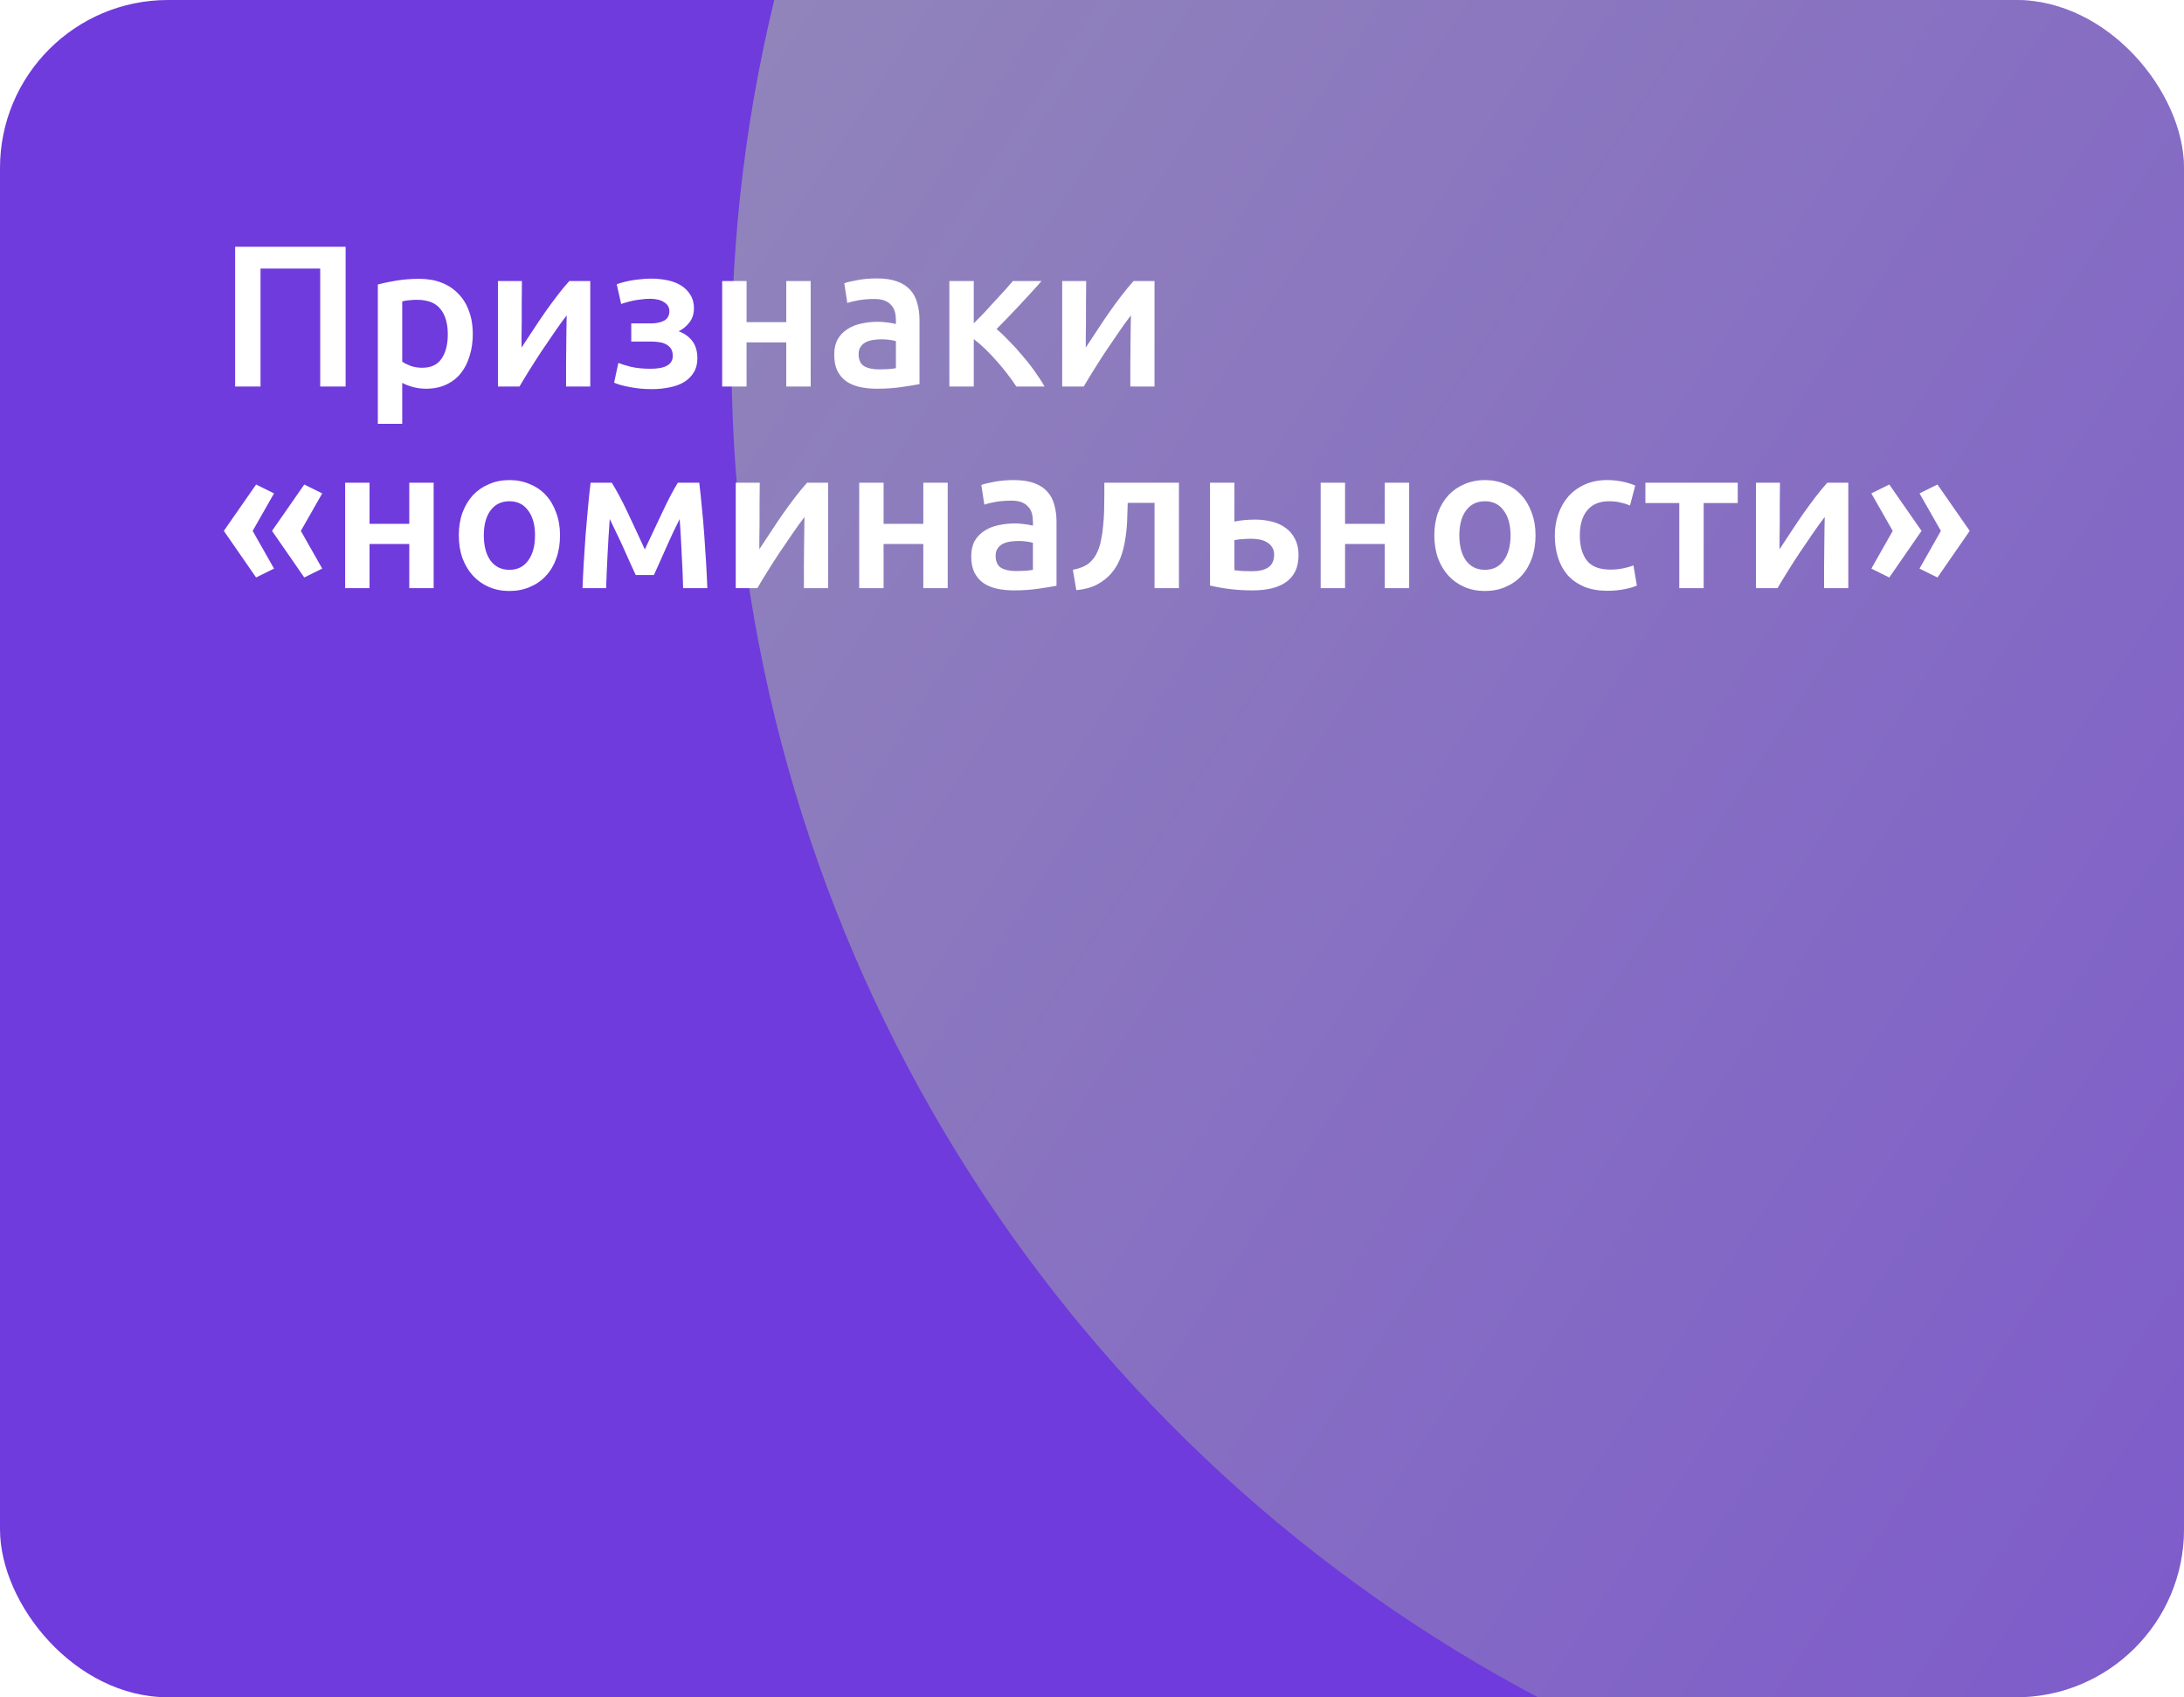
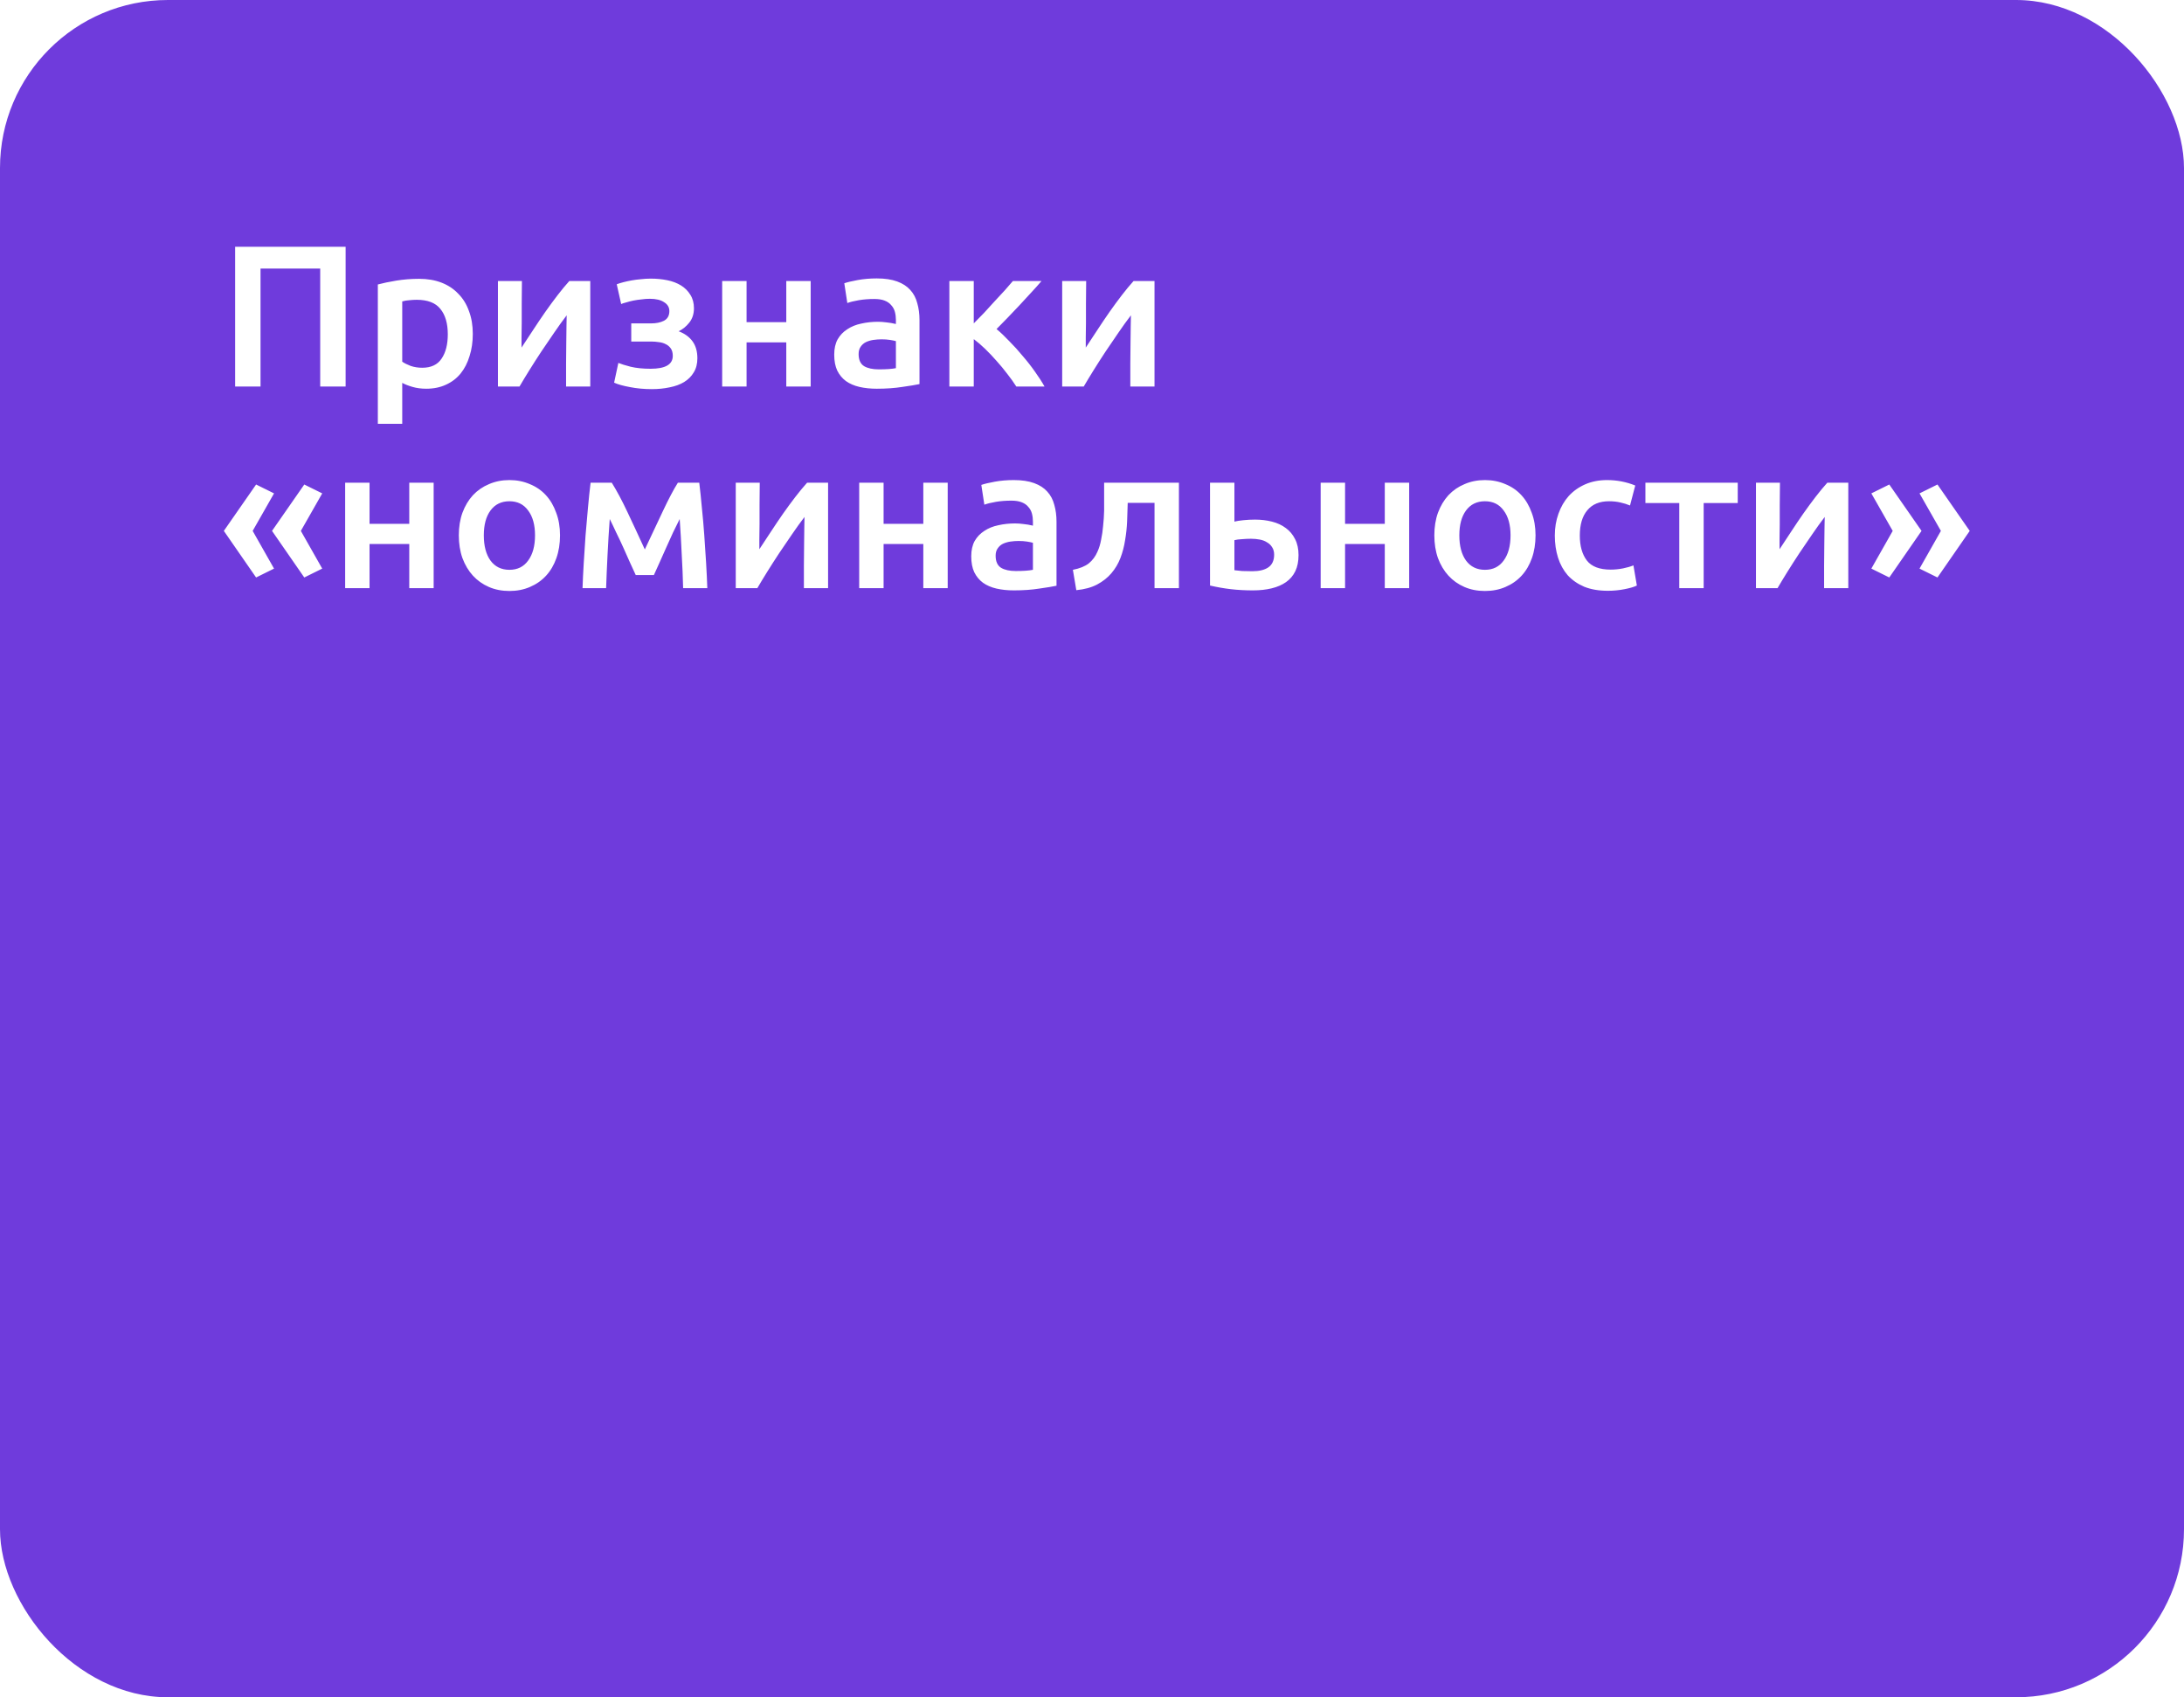
<svg xmlns="http://www.w3.org/2000/svg" width="260" height="202" viewBox="0 0 260 202" fill="none">
  <g clip-path="url(#clip0_28140_169489)">
    <rect width="260" height="202" rx="20" fill="#6F3BDC" />
    <g filter="url(#filter0_f_28140_169489)">
-       <circle cx="267.533" cy="42.534" r="180.444" transform="rotate(-130.902 267.533 42.534)" fill="url(#paint0_linear_28140_169489)" />
-     </g>
-     <path d="M41.144 29.368V46H38.12V31.96H31.016V46H27.992V29.368H41.144ZM53.309 39.784C53.309 38.488 53.013 37.48 52.421 36.76C51.845 36.04 50.909 35.68 49.613 35.68C49.341 35.68 49.053 35.696 48.749 35.728C48.461 35.744 48.173 35.792 47.885 35.872V43.048C48.141 43.224 48.477 43.392 48.893 43.552C49.325 43.696 49.781 43.768 50.261 43.768C51.317 43.768 52.085 43.408 52.565 42.688C53.061 41.968 53.309 41 53.309 39.784ZM56.285 39.736C56.285 40.696 56.157 41.576 55.901 42.376C55.661 43.176 55.309 43.864 54.845 44.44C54.381 45.016 53.797 45.464 53.093 45.784C52.405 46.104 51.621 46.264 50.741 46.264C50.149 46.264 49.605 46.192 49.109 46.048C48.613 45.904 48.205 45.744 47.885 45.568V50.44H44.981V33.856C45.573 33.696 46.301 33.544 47.165 33.4C48.029 33.256 48.941 33.184 49.901 33.184C50.893 33.184 51.781 33.336 52.565 33.64C53.349 33.944 54.013 34.384 54.557 34.96C55.117 35.52 55.541 36.208 55.829 37.024C56.133 37.824 56.285 38.728 56.285 39.736ZM70.27 33.448V46H67.39C67.39 45.088 67.39 44.184 67.39 43.288C67.406 42.392 67.414 41.56 67.414 40.792C67.43 40.024 67.438 39.36 67.438 38.8C67.454 38.224 67.462 37.8 67.462 37.528C66.982 38.152 66.486 38.84 65.974 39.592C65.462 40.344 64.95 41.096 64.438 41.848C63.942 42.6 63.47 43.336 63.022 44.056C62.574 44.776 62.182 45.424 61.846 46H59.278V33.448H62.134C62.134 34.376 62.126 35.264 62.11 36.112C62.11 36.944 62.11 37.704 62.11 38.392C62.11 39.08 62.102 39.68 62.086 40.192C62.086 40.704 62.086 41.096 62.086 41.368C62.534 40.68 62.998 39.976 63.478 39.256C63.958 38.52 64.438 37.808 64.918 37.12C65.414 36.416 65.902 35.752 66.382 35.128C66.862 34.504 67.326 33.944 67.774 33.448H70.27ZM73.421 33.832C73.629 33.752 73.885 33.672 74.189 33.592C74.493 33.512 74.821 33.44 75.173 33.376C75.525 33.312 75.893 33.264 76.277 33.232C76.677 33.184 77.077 33.16 77.477 33.16C78.165 33.16 78.821 33.224 79.445 33.352C80.069 33.48 80.613 33.688 81.077 33.976C81.541 34.264 81.909 34.632 82.181 35.08C82.469 35.528 82.613 36.064 82.613 36.688C82.613 37.36 82.429 37.928 82.061 38.392C81.693 38.856 81.269 39.2 80.789 39.424C81.509 39.696 82.061 40.096 82.445 40.624C82.829 41.152 83.021 41.824 83.021 42.64C83.021 43.296 82.877 43.856 82.589 44.32C82.317 44.784 81.933 45.168 81.437 45.472C80.957 45.76 80.389 45.968 79.733 46.096C79.077 46.24 78.365 46.312 77.597 46.312C76.669 46.312 75.805 46.232 75.005 46.072C74.205 45.928 73.573 45.752 73.109 45.544L73.613 43.192C73.917 43.32 74.405 43.472 75.077 43.648C75.749 43.808 76.541 43.888 77.453 43.888C79.213 43.888 80.093 43.376 80.093 42.352C80.093 41.984 80.013 41.688 79.853 41.464C79.693 41.24 79.493 41.072 79.253 40.96C79.013 40.832 78.741 40.752 78.437 40.72C78.133 40.672 77.837 40.648 77.549 40.648H75.149V38.488H77.525C78.117 38.488 78.621 38.384 79.037 38.176C79.469 37.952 79.685 37.568 79.685 37.024C79.685 36.576 79.477 36.224 79.061 35.968C78.661 35.696 78.093 35.56 77.357 35.56C77.037 35.56 76.709 35.584 76.373 35.632C76.037 35.664 75.709 35.712 75.389 35.776C75.085 35.84 74.805 35.912 74.549 35.992C74.293 36.056 74.093 36.12 73.949 36.184L73.421 33.832ZM96.509 46H93.605V40.744H88.877V46H85.973V33.448H88.877V38.344H93.605V33.448H96.509V46ZM104.616 43.96C105.512 43.96 106.192 43.912 106.656 43.816V40.6C106.496 40.552 106.264 40.504 105.96 40.456C105.656 40.408 105.32 40.384 104.952 40.384C104.632 40.384 104.304 40.408 103.968 40.456C103.648 40.504 103.352 40.592 103.08 40.72C102.824 40.848 102.616 41.032 102.456 41.272C102.296 41.496 102.216 41.784 102.216 42.136C102.216 42.824 102.432 43.304 102.864 43.576C103.296 43.832 103.88 43.96 104.616 43.96ZM104.376 33.136C105.336 33.136 106.144 33.256 106.8 33.496C107.456 33.736 107.976 34.072 108.36 34.504C108.76 34.936 109.04 35.464 109.2 36.088C109.376 36.696 109.464 37.368 109.464 38.104V45.712C109.016 45.808 108.336 45.92 107.424 46.048C106.528 46.192 105.512 46.264 104.376 46.264C103.624 46.264 102.936 46.192 102.312 46.048C101.688 45.904 101.152 45.672 100.704 45.352C100.272 45.032 99.928 44.616 99.672 44.104C99.432 43.592 99.312 42.96 99.312 42.208C99.312 41.488 99.448 40.88 99.72 40.384C100.008 39.888 100.392 39.488 100.872 39.184C101.352 38.864 101.904 38.64 102.528 38.512C103.168 38.368 103.832 38.296 104.52 38.296C104.84 38.296 105.176 38.32 105.528 38.368C105.88 38.4 106.256 38.464 106.656 38.56V38.08C106.656 37.744 106.616 37.424 106.536 37.12C106.456 36.816 106.312 36.552 106.104 36.328C105.912 36.088 105.648 35.904 105.312 35.776C104.992 35.648 104.584 35.584 104.088 35.584C103.416 35.584 102.8 35.632 102.24 35.728C101.68 35.824 101.224 35.936 100.872 36.064L100.512 33.712C100.88 33.584 101.416 33.456 102.12 33.328C102.824 33.2 103.576 33.136 104.376 33.136ZM115.924 38.488C116.292 38.12 116.692 37.712 117.124 37.264C117.556 36.8 117.98 36.336 118.396 35.872C118.828 35.408 119.236 34.968 119.62 34.552C120.004 34.12 120.324 33.752 120.58 33.448H123.988C123.636 33.864 123.228 34.32 122.764 34.816C122.316 35.312 121.844 35.824 121.348 36.352C120.868 36.864 120.388 37.368 119.908 37.864C119.444 38.344 119.02 38.776 118.636 39.16C119.132 39.576 119.644 40.064 120.172 40.624C120.716 41.168 121.244 41.752 121.756 42.376C122.284 42.984 122.772 43.608 123.22 44.248C123.668 44.872 124.044 45.456 124.348 46H120.988C120.684 45.52 120.324 45.016 119.908 44.488C119.508 43.96 119.084 43.448 118.636 42.952C118.188 42.44 117.732 41.96 117.268 41.512C116.804 41.064 116.356 40.68 115.924 40.36V46H113.02V33.448H115.924V38.488ZM137.442 33.448V46H134.562C134.562 45.088 134.562 44.184 134.562 43.288C134.578 42.392 134.586 41.56 134.586 40.792C134.602 40.024 134.61 39.36 134.61 38.8C134.626 38.224 134.634 37.8 134.634 37.528C134.154 38.152 133.658 38.84 133.146 39.592C132.634 40.344 132.122 41.096 131.61 41.848C131.114 42.6 130.642 43.336 130.194 44.056C129.746 44.776 129.354 45.424 129.018 46H126.45V33.448H129.306C129.306 34.376 129.298 35.264 129.282 36.112C129.282 36.944 129.282 37.704 129.282 38.392C129.282 39.08 129.274 39.68 129.258 40.192C129.258 40.704 129.258 41.096 129.258 41.368C129.706 40.68 130.17 39.976 130.65 39.256C131.13 38.52 131.61 37.808 132.09 37.12C132.586 36.416 133.074 35.752 133.554 35.128C134.034 34.504 134.498 33.944 134.946 33.448H137.442ZM38.36 67.672L36.224 68.728L32.384 63.184L36.224 57.664L38.36 58.72L35.816 63.184L38.36 67.672ZM32.624 67.672L30.488 68.728L26.648 63.184L30.488 57.664L32.624 58.72L30.08 63.184L32.624 67.672ZM51.626 70H48.722V64.744H43.994V70H41.09V57.448H43.994V62.344H48.722V57.448H51.626V70ZM66.669 63.712C66.669 64.704 66.525 65.608 66.237 66.424C65.949 67.24 65.541 67.936 65.013 68.512C64.485 69.088 63.845 69.536 63.093 69.856C62.357 70.176 61.541 70.336 60.645 70.336C59.749 70.336 58.933 70.176 58.197 69.856C57.461 69.536 56.829 69.088 56.301 68.512C55.773 67.936 55.357 67.24 55.053 66.424C54.765 65.608 54.621 64.704 54.621 63.712C54.621 62.72 54.765 61.824 55.053 61.024C55.357 60.208 55.773 59.512 56.301 58.936C56.845 58.36 57.485 57.92 58.221 57.616C58.957 57.296 59.765 57.136 60.645 57.136C61.525 57.136 62.333 57.296 63.069 57.616C63.821 57.92 64.461 58.36 64.989 58.936C65.517 59.512 65.925 60.208 66.213 61.024C66.517 61.824 66.669 62.72 66.669 63.712ZM63.693 63.712C63.693 62.464 63.421 61.48 62.877 60.76C62.349 60.024 61.605 59.656 60.645 59.656C59.685 59.656 58.933 60.024 58.389 60.76C57.861 61.48 57.597 62.464 57.597 63.712C57.597 64.976 57.861 65.976 58.389 66.712C58.933 67.448 59.685 67.816 60.645 67.816C61.605 67.816 62.349 67.448 62.877 66.712C63.421 65.976 63.693 64.976 63.693 63.712ZM72.588 61.768C72.54 62.44 72.493 63.144 72.445 63.88C72.397 64.6 72.356 65.32 72.325 66.04C72.293 66.76 72.26 67.456 72.228 68.128C72.197 68.8 72.172 69.424 72.156 70H69.349C69.38 69.072 69.428 68.072 69.493 67C69.556 65.912 69.629 64.816 69.709 63.712C69.805 62.592 69.9 61.496 69.996 60.424C70.093 59.352 70.197 58.36 70.308 57.448H72.829C73.436 58.424 74.052 59.576 74.677 60.904C75.3 62.216 75.996 63.712 76.764 65.392C77.564 63.68 78.293 62.136 78.948 60.76C79.605 59.368 80.189 58.264 80.701 57.448H83.245C83.356 58.36 83.46 59.352 83.556 60.424C83.668 61.496 83.764 62.592 83.844 63.712C83.924 64.816 83.996 65.912 84.061 67C84.124 68.072 84.172 69.072 84.204 70H81.325C81.293 68.688 81.237 67.336 81.156 65.944C81.093 64.536 81.013 63.144 80.916 61.768C80.677 62.248 80.412 62.784 80.124 63.376C79.853 63.968 79.581 64.568 79.308 65.176C79.037 65.784 78.772 66.376 78.516 66.952C78.26 67.512 78.037 68.008 77.844 68.44H75.684C75.493 68.008 75.26 67.504 74.989 66.928C74.733 66.352 74.469 65.76 74.197 65.152C73.924 64.544 73.644 63.952 73.356 63.376C73.085 62.784 72.829 62.248 72.588 61.768ZM98.582 57.448V70H95.702C95.702 69.088 95.702 68.184 95.702 67.288C95.718 66.392 95.726 65.56 95.726 64.792C95.742 64.024 95.75 63.36 95.75 62.8C95.766 62.224 95.774 61.8 95.774 61.528C95.294 62.152 94.798 62.84 94.286 63.592C93.774 64.344 93.262 65.096 92.75 65.848C92.254 66.6 91.782 67.336 91.334 68.056C90.886 68.776 90.494 69.424 90.158 70H87.59V57.448H90.446C90.446 58.376 90.438 59.264 90.422 60.112C90.422 60.944 90.422 61.704 90.422 62.392C90.422 63.08 90.414 63.68 90.398 64.192C90.398 64.704 90.398 65.096 90.398 65.368C90.846 64.68 91.31 63.976 91.79 63.256C92.27 62.52 92.75 61.808 93.23 61.12C93.726 60.416 94.214 59.752 94.694 59.128C95.174 58.504 95.638 57.944 96.086 57.448H98.582ZM112.822 70H109.918V64.744H105.19V70H102.286V57.448H105.19V62.344H109.918V57.448H112.822V70ZM120.928 67.96C121.824 67.96 122.504 67.912 122.968 67.816V64.6C122.808 64.552 122.576 64.504 122.272 64.456C121.968 64.408 121.632 64.384 121.264 64.384C120.944 64.384 120.616 64.408 120.28 64.456C119.96 64.504 119.664 64.592 119.392 64.72C119.136 64.848 118.928 65.032 118.768 65.272C118.608 65.496 118.528 65.784 118.528 66.136C118.528 66.824 118.744 67.304 119.176 67.576C119.608 67.832 120.192 67.96 120.928 67.96ZM120.688 57.136C121.648 57.136 122.456 57.256 123.112 57.496C123.768 57.736 124.288 58.072 124.672 58.504C125.072 58.936 125.352 59.464 125.512 60.088C125.688 60.696 125.776 61.368 125.776 62.104V69.712C125.328 69.808 124.648 69.92 123.736 70.048C122.84 70.192 121.824 70.264 120.688 70.264C119.936 70.264 119.248 70.192 118.624 70.048C118 69.904 117.464 69.672 117.016 69.352C116.584 69.032 116.24 68.616 115.984 68.104C115.744 67.592 115.624 66.96 115.624 66.208C115.624 65.488 115.76 64.88 116.032 64.384C116.32 63.888 116.704 63.488 117.184 63.184C117.664 62.864 118.216 62.64 118.84 62.512C119.48 62.368 120.144 62.296 120.832 62.296C121.152 62.296 121.488 62.32 121.84 62.368C122.192 62.4 122.568 62.464 122.968 62.56V62.08C122.968 61.744 122.928 61.424 122.848 61.12C122.768 60.816 122.624 60.552 122.416 60.328C122.224 60.088 121.96 59.904 121.624 59.776C121.304 59.648 120.896 59.584 120.4 59.584C119.728 59.584 119.112 59.632 118.552 59.728C117.992 59.824 117.536 59.936 117.184 60.064L116.824 57.712C117.192 57.584 117.728 57.456 118.432 57.328C119.136 57.2 119.888 57.136 120.688 57.136ZM134.252 59.848C134.236 60.552 134.212 61.288 134.18 62.056C134.148 62.808 134.068 63.552 133.94 64.288C133.828 65.024 133.644 65.728 133.388 66.4C133.132 67.072 132.772 67.68 132.308 68.224C131.86 68.752 131.292 69.2 130.604 69.568C129.932 69.92 129.108 70.144 128.132 70.24L127.724 67.816C128.54 67.656 129.172 67.4 129.62 67.048C130.068 66.68 130.412 66.216 130.652 65.656C130.844 65.24 130.988 64.768 131.084 64.24C131.196 63.712 131.276 63.16 131.324 62.584C131.388 61.992 131.428 61.392 131.444 60.784C131.46 60.176 131.468 59.584 131.468 59.008V57.448H140.348V70H137.444V59.848H134.252ZM146.955 62.08C147.195 62.016 147.547 61.96 148.011 61.912C148.475 61.864 148.939 61.84 149.403 61.84C150.123 61.84 150.795 61.92 151.419 62.08C152.059 62.24 152.611 62.496 153.075 62.848C153.539 63.184 153.907 63.624 154.179 64.168C154.451 64.696 154.587 65.328 154.587 66.064C154.587 66.816 154.459 67.456 154.203 67.984C153.947 68.512 153.579 68.944 153.099 69.28C152.619 69.616 152.043 69.864 151.371 70.024C150.715 70.184 149.979 70.264 149.163 70.264C148.219 70.264 147.339 70.216 146.523 70.12C145.707 70.024 144.883 69.88 144.051 69.688V57.448H146.955V62.08ZM149.091 67.984C149.907 67.984 150.539 67.832 150.987 67.528C151.451 67.208 151.683 66.704 151.683 66.016C151.683 65.664 151.603 65.368 151.443 65.128C151.299 64.888 151.099 64.696 150.843 64.552C150.603 64.392 150.315 64.28 149.979 64.216C149.643 64.152 149.291 64.12 148.923 64.12C148.587 64.12 148.235 64.136 147.867 64.168C147.499 64.184 147.195 64.224 146.955 64.288V67.864C147.163 67.896 147.467 67.928 147.867 67.96C148.283 67.976 148.691 67.984 149.091 67.984ZM167.759 70H164.855V64.744H160.127V70H157.223V57.448H160.127V62.344H164.855V57.448H167.759V70ZM182.802 63.712C182.802 64.704 182.658 65.608 182.37 66.424C182.082 67.24 181.674 67.936 181.146 68.512C180.618 69.088 179.978 69.536 179.226 69.856C178.49 70.176 177.674 70.336 176.778 70.336C175.882 70.336 175.066 70.176 174.33 69.856C173.594 69.536 172.962 69.088 172.434 68.512C171.906 67.936 171.49 67.24 171.186 66.424C170.898 65.608 170.754 64.704 170.754 63.712C170.754 62.72 170.898 61.824 171.186 61.024C171.49 60.208 171.906 59.512 172.434 58.936C172.978 58.36 173.618 57.92 174.354 57.616C175.09 57.296 175.898 57.136 176.778 57.136C177.658 57.136 178.466 57.296 179.202 57.616C179.954 57.92 180.594 58.36 181.122 58.936C181.65 59.512 182.058 60.208 182.346 61.024C182.65 61.824 182.802 62.72 182.802 63.712ZM179.826 63.712C179.826 62.464 179.554 61.48 179.01 60.76C178.482 60.024 177.738 59.656 176.778 59.656C175.818 59.656 175.066 60.024 174.522 60.76C173.994 61.48 173.73 62.464 173.73 63.712C173.73 64.976 173.994 65.976 174.522 66.712C175.066 67.448 175.818 67.816 176.778 67.816C177.738 67.816 178.482 67.448 179.01 66.712C179.554 65.976 179.826 64.976 179.826 63.712ZM185.097 63.736C185.097 62.808 185.241 61.944 185.529 61.144C185.817 60.328 186.225 59.624 186.753 59.032C187.297 58.44 187.953 57.976 188.721 57.64C189.489 57.304 190.353 57.136 191.313 57.136C192.497 57.136 193.617 57.352 194.673 57.784L194.049 60.16C193.713 60.016 193.329 59.896 192.897 59.8C192.481 59.704 192.033 59.656 191.553 59.656C190.417 59.656 189.553 60.016 188.961 60.736C188.369 61.44 188.073 62.44 188.073 63.736C188.073 64.984 188.353 65.976 188.913 66.712C189.473 67.432 190.417 67.792 191.745 67.792C192.241 67.792 192.729 67.744 193.209 67.648C193.689 67.552 194.105 67.432 194.457 67.288L194.865 69.688C194.545 69.848 194.057 69.992 193.401 70.12C192.761 70.248 192.097 70.312 191.409 70.312C190.337 70.312 189.401 70.152 188.601 69.832C187.817 69.496 187.161 69.04 186.633 68.464C186.121 67.872 185.737 67.176 185.481 66.376C185.225 65.56 185.097 64.68 185.097 63.736ZM206.874 59.872H202.818V70H199.914V59.872H195.882V57.448H206.874V59.872ZM220.035 57.448V70H217.155C217.155 69.088 217.155 68.184 217.155 67.288C217.171 66.392 217.179 65.56 217.179 64.792C217.195 64.024 217.203 63.36 217.203 62.8C217.219 62.224 217.227 61.8 217.227 61.528C216.747 62.152 216.251 62.84 215.739 63.592C215.227 64.344 214.715 65.096 214.203 65.848C213.707 66.6 213.235 67.336 212.787 68.056C212.339 68.776 211.947 69.424 211.611 70H209.043V57.448H211.899C211.899 58.376 211.891 59.264 211.875 60.112C211.875 60.944 211.875 61.704 211.875 62.392C211.875 63.08 211.867 63.68 211.851 64.192C211.851 64.704 211.851 65.096 211.851 65.368C212.299 64.68 212.763 63.976 213.243 63.256C213.723 62.52 214.203 61.808 214.683 61.12C215.179 60.416 215.667 59.752 216.147 59.128C216.627 58.504 217.091 57.944 217.539 57.448H220.035ZM225.323 63.184L222.779 58.72L224.915 57.664L228.755 63.184L224.915 68.728L222.779 67.672L225.323 63.184ZM231.059 63.184L228.515 58.72L230.651 57.664L234.491 63.184L230.651 68.728L228.515 67.672L231.059 63.184Z" fill="white" />
+       </g>
+     <path d="M41.144 29.368V46H38.12V31.96H31.016V46H27.992V29.368H41.144ZM53.309 39.784C53.309 38.488 53.013 37.48 52.421 36.76C51.845 36.04 50.909 35.68 49.613 35.68C49.341 35.68 49.053 35.696 48.749 35.728C48.461 35.744 48.173 35.792 47.885 35.872V43.048C48.141 43.224 48.477 43.392 48.893 43.552C49.325 43.696 49.781 43.768 50.261 43.768C51.317 43.768 52.085 43.408 52.565 42.688C53.061 41.968 53.309 41 53.309 39.784ZM56.285 39.736C56.285 40.696 56.157 41.576 55.901 42.376C55.661 43.176 55.309 43.864 54.845 44.44C54.381 45.016 53.797 45.464 53.093 45.784C52.405 46.104 51.621 46.264 50.741 46.264C50.149 46.264 49.605 46.192 49.109 46.048C48.613 45.904 48.205 45.744 47.885 45.568V50.44H44.981V33.856C45.573 33.696 46.301 33.544 47.165 33.4C48.029 33.256 48.941 33.184 49.901 33.184C50.893 33.184 51.781 33.336 52.565 33.64C53.349 33.944 54.013 34.384 54.557 34.96C55.117 35.52 55.541 36.208 55.829 37.024C56.133 37.824 56.285 38.728 56.285 39.736ZM70.27 33.448V46H67.39C67.39 45.088 67.39 44.184 67.39 43.288C67.406 42.392 67.414 41.56 67.414 40.792C67.43 40.024 67.438 39.36 67.438 38.8C67.454 38.224 67.462 37.8 67.462 37.528C66.982 38.152 66.486 38.84 65.974 39.592C65.462 40.344 64.95 41.096 64.438 41.848C63.942 42.6 63.47 43.336 63.022 44.056C62.574 44.776 62.182 45.424 61.846 46H59.278V33.448H62.134C62.134 34.376 62.126 35.264 62.11 36.112C62.11 36.944 62.11 37.704 62.11 38.392C62.11 39.08 62.102 39.68 62.086 40.192C62.086 40.704 62.086 41.096 62.086 41.368C62.534 40.68 62.998 39.976 63.478 39.256C63.958 38.52 64.438 37.808 64.918 37.12C65.414 36.416 65.902 35.752 66.382 35.128C66.862 34.504 67.326 33.944 67.774 33.448H70.27ZM73.421 33.832C73.629 33.752 73.885 33.672 74.189 33.592C74.493 33.512 74.821 33.44 75.173 33.376C75.525 33.312 75.893 33.264 76.277 33.232C76.677 33.184 77.077 33.16 77.477 33.16C78.165 33.16 78.821 33.224 79.445 33.352C80.069 33.48 80.613 33.688 81.077 33.976C81.541 34.264 81.909 34.632 82.181 35.08C82.469 35.528 82.613 36.064 82.613 36.688C82.613 37.36 82.429 37.928 82.061 38.392C81.693 38.856 81.269 39.2 80.789 39.424C81.509 39.696 82.061 40.096 82.445 40.624C82.829 41.152 83.021 41.824 83.021 42.64C83.021 43.296 82.877 43.856 82.589 44.32C82.317 44.784 81.933 45.168 81.437 45.472C80.957 45.76 80.389 45.968 79.733 46.096C79.077 46.24 78.365 46.312 77.597 46.312C76.669 46.312 75.805 46.232 75.005 46.072C74.205 45.928 73.573 45.752 73.109 45.544L73.613 43.192C73.917 43.32 74.405 43.472 75.077 43.648C75.749 43.808 76.541 43.888 77.453 43.888C79.213 43.888 80.093 43.376 80.093 42.352C80.093 41.984 80.013 41.688 79.853 41.464C79.693 41.24 79.493 41.072 79.253 40.96C79.013 40.832 78.741 40.752 78.437 40.72C78.133 40.672 77.837 40.648 77.549 40.648H75.149V38.488H77.525C78.117 38.488 78.621 38.384 79.037 38.176C79.469 37.952 79.685 37.568 79.685 37.024C79.685 36.576 79.477 36.224 79.061 35.968C78.661 35.696 78.093 35.56 77.357 35.56C77.037 35.56 76.709 35.584 76.373 35.632C76.037 35.664 75.709 35.712 75.389 35.776C75.085 35.84 74.805 35.912 74.549 35.992C74.293 36.056 74.093 36.12 73.949 36.184L73.421 33.832ZM96.509 46H93.605V40.744H88.877V46H85.973V33.448H88.877V38.344H93.605V33.448H96.509V46ZM104.616 43.96C105.512 43.96 106.192 43.912 106.656 43.816V40.6C106.496 40.552 106.264 40.504 105.96 40.456C105.656 40.408 105.32 40.384 104.952 40.384C104.632 40.384 104.304 40.408 103.968 40.456C103.648 40.504 103.352 40.592 103.08 40.72C102.824 40.848 102.616 41.032 102.456 41.272C102.296 41.496 102.216 41.784 102.216 42.136C102.216 42.824 102.432 43.304 102.864 43.576C103.296 43.832 103.88 43.96 104.616 43.96ZM104.376 33.136C105.336 33.136 106.144 33.256 106.8 33.496C107.456 33.736 107.976 34.072 108.36 34.504C108.76 34.936 109.04 35.464 109.2 36.088C109.376 36.696 109.464 37.368 109.464 38.104V45.712C109.016 45.808 108.336 45.92 107.424 46.048C106.528 46.192 105.512 46.264 104.376 46.264C103.624 46.264 102.936 46.192 102.312 46.048C101.688 45.904 101.152 45.672 100.704 45.352C100.272 45.032 99.928 44.616 99.672 44.104C99.432 43.592 99.312 42.96 99.312 42.208C99.312 41.488 99.448 40.88 99.72 40.384C100.008 39.888 100.392 39.488 100.872 39.184C101.352 38.864 101.904 38.64 102.528 38.512C103.168 38.368 103.832 38.296 104.52 38.296C104.84 38.296 105.176 38.32 105.528 38.368C105.88 38.4 106.256 38.464 106.656 38.56V38.08C106.656 37.744 106.616 37.424 106.536 37.12C106.456 36.816 106.312 36.552 106.104 36.328C105.912 36.088 105.648 35.904 105.312 35.776C104.992 35.648 104.584 35.584 104.088 35.584C103.416 35.584 102.8 35.632 102.24 35.728C101.68 35.824 101.224 35.936 100.872 36.064L100.512 33.712C100.88 33.584 101.416 33.456 102.12 33.328C102.824 33.2 103.576 33.136 104.376 33.136ZM115.924 38.488C116.292 38.12 116.692 37.712 117.124 37.264C117.556 36.8 117.98 36.336 118.396 35.872C118.828 35.408 119.236 34.968 119.62 34.552C120.004 34.12 120.324 33.752 120.58 33.448H123.988C123.636 33.864 123.228 34.32 122.764 34.816C122.316 35.312 121.844 35.824 121.348 36.352C120.868 36.864 120.388 37.368 119.908 37.864C119.444 38.344 119.02 38.776 118.636 39.16C119.132 39.576 119.644 40.064 120.172 40.624C120.716 41.168 121.244 41.752 121.756 42.376C122.284 42.984 122.772 43.608 123.22 44.248C123.668 44.872 124.044 45.456 124.348 46H120.988C120.684 45.52 120.324 45.016 119.908 44.488C119.508 43.96 119.084 43.448 118.636 42.952C118.188 42.44 117.732 41.96 117.268 41.512C116.804 41.064 116.356 40.68 115.924 40.36V46H113.02V33.448H115.924V38.488ZM137.442 33.448V46H134.562C134.562 45.088 134.562 44.184 134.562 43.288C134.578 42.392 134.586 41.56 134.586 40.792C134.602 40.024 134.61 39.36 134.61 38.8C134.626 38.224 134.634 37.8 134.634 37.528C134.154 38.152 133.658 38.84 133.146 39.592C132.634 40.344 132.122 41.096 131.61 41.848C131.114 42.6 130.642 43.336 130.194 44.056C129.746 44.776 129.354 45.424 129.018 46H126.45V33.448H129.306C129.306 34.376 129.298 35.264 129.282 36.112C129.282 36.944 129.282 37.704 129.282 38.392C129.282 39.08 129.274 39.68 129.258 40.192C129.258 40.704 129.258 41.096 129.258 41.368C129.706 40.68 130.17 39.976 130.65 39.256C131.13 38.52 131.61 37.808 132.09 37.12C132.586 36.416 133.074 35.752 133.554 35.128C134.034 34.504 134.498 33.944 134.946 33.448H137.442ZM38.36 67.672L36.224 68.728L32.384 63.184L36.224 57.664L38.36 58.72L35.816 63.184L38.36 67.672ZM32.624 67.672L30.488 68.728L26.648 63.184L30.488 57.664L32.624 58.72L30.08 63.184L32.624 67.672ZM51.626 70H48.722V64.744H43.994V70H41.09V57.448H43.994V62.344H48.722V57.448H51.626V70ZM66.669 63.712C66.669 64.704 66.525 65.608 66.237 66.424C65.949 67.24 65.541 67.936 65.013 68.512C64.485 69.088 63.845 69.536 63.093 69.856C62.357 70.176 61.541 70.336 60.645 70.336C59.749 70.336 58.933 70.176 58.197 69.856C57.461 69.536 56.829 69.088 56.301 68.512C55.773 67.936 55.357 67.24 55.053 66.424C54.765 65.608 54.621 64.704 54.621 63.712C54.621 62.72 54.765 61.824 55.053 61.024C55.357 60.208 55.773 59.512 56.301 58.936C56.845 58.36 57.485 57.92 58.221 57.616C58.957 57.296 59.765 57.136 60.645 57.136C61.525 57.136 62.333 57.296 63.069 57.616C63.821 57.92 64.461 58.36 64.989 58.936C65.517 59.512 65.925 60.208 66.213 61.024C66.517 61.824 66.669 62.72 66.669 63.712ZM63.693 63.712C63.693 62.464 63.421 61.48 62.877 60.76C62.349 60.024 61.605 59.656 60.645 59.656C59.685 59.656 58.933 60.024 58.389 60.76C57.861 61.48 57.597 62.464 57.597 63.712C57.597 64.976 57.861 65.976 58.389 66.712C58.933 67.448 59.685 67.816 60.645 67.816C61.605 67.816 62.349 67.448 62.877 66.712C63.421 65.976 63.693 64.976 63.693 63.712ZM72.588 61.768C72.54 62.44 72.493 63.144 72.445 63.88C72.397 64.6 72.356 65.32 72.325 66.04C72.293 66.76 72.26 67.456 72.228 68.128C72.197 68.8 72.172 69.424 72.156 70H69.349C69.38 69.072 69.428 68.072 69.493 67C69.556 65.912 69.629 64.816 69.709 63.712C69.805 62.592 69.9 61.496 69.996 60.424C70.093 59.352 70.197 58.36 70.308 57.448H72.829C73.436 58.424 74.052 59.576 74.677 60.904C75.3 62.216 75.996 63.712 76.764 65.392C77.564 63.68 78.293 62.136 78.948 60.76C79.605 59.368 80.189 58.264 80.701 57.448H83.245C83.356 58.36 83.46 59.352 83.556 60.424C83.668 61.496 83.764 62.592 83.844 63.712C83.924 64.816 83.996 65.912 84.061 67C84.124 68.072 84.172 69.072 84.204 70H81.325C81.293 68.688 81.237 67.336 81.156 65.944C81.093 64.536 81.013 63.144 80.916 61.768C80.677 62.248 80.412 62.784 80.124 63.376C79.853 63.968 79.581 64.568 79.308 65.176C79.037 65.784 78.772 66.376 78.516 66.952C78.26 67.512 78.037 68.008 77.844 68.44H75.684C75.493 68.008 75.26 67.504 74.989 66.928C74.733 66.352 74.469 65.76 74.197 65.152C73.924 64.544 73.644 63.952 73.356 63.376C73.085 62.784 72.829 62.248 72.588 61.768ZM98.582 57.448V70H95.702C95.702 69.088 95.702 68.184 95.702 67.288C95.718 66.392 95.726 65.56 95.726 64.792C95.742 64.024 95.75 63.36 95.75 62.8C95.766 62.224 95.774 61.8 95.774 61.528C95.294 62.152 94.798 62.84 94.286 63.592C93.774 64.344 93.262 65.096 92.75 65.848C92.254 66.6 91.782 67.336 91.334 68.056C90.886 68.776 90.494 69.424 90.158 70H87.59V57.448H90.446C90.446 58.376 90.438 59.264 90.422 60.112C90.422 60.944 90.422 61.704 90.422 62.392C90.422 63.08 90.414 63.68 90.398 64.192C90.398 64.704 90.398 65.096 90.398 65.368C90.846 64.68 91.31 63.976 91.79 63.256C92.27 62.52 92.75 61.808 93.23 61.12C93.726 60.416 94.214 59.752 94.694 59.128C95.174 58.504 95.638 57.944 96.086 57.448H98.582ZM112.822 70H109.918V64.744H105.19V70H102.286V57.448H105.19V62.344H109.918V57.448H112.822V70ZM120.928 67.96C121.824 67.96 122.504 67.912 122.968 67.816V64.6C122.808 64.552 122.576 64.504 122.272 64.456C121.968 64.408 121.632 64.384 121.264 64.384C120.944 64.384 120.616 64.408 120.28 64.456C119.96 64.504 119.664 64.592 119.392 64.72C119.136 64.848 118.928 65.032 118.768 65.272C118.608 65.496 118.528 65.784 118.528 66.136C118.528 66.824 118.744 67.304 119.176 67.576C119.608 67.832 120.192 67.96 120.928 67.96ZM120.688 57.136C121.648 57.136 122.456 57.256 123.112 57.496C123.768 57.736 124.288 58.072 124.672 58.504C125.072 58.936 125.352 59.464 125.512 60.088C125.688 60.696 125.776 61.368 125.776 62.104V69.712C125.328 69.808 124.648 69.92 123.736 70.048C122.84 70.192 121.824 70.264 120.688 70.264C119.936 70.264 119.248 70.192 118.624 70.048C118 69.904 117.464 69.672 117.016 69.352C116.584 69.032 116.24 68.616 115.984 68.104C115.744 67.592 115.624 66.96 115.624 66.208C115.624 65.488 115.76 64.88 116.032 64.384C116.32 63.888 116.704 63.488 117.184 63.184C117.664 62.864 118.216 62.64 118.84 62.512C119.48 62.368 120.144 62.296 120.832 62.296C121.152 62.296 121.488 62.32 121.84 62.368C122.192 62.4 122.568 62.464 122.968 62.56V62.08C122.968 61.744 122.928 61.424 122.848 61.12C122.768 60.816 122.624 60.552 122.416 60.328C122.224 60.088 121.96 59.904 121.624 59.776C121.304 59.648 120.896 59.584 120.4 59.584C119.728 59.584 119.112 59.632 118.552 59.728C117.992 59.824 117.536 59.936 117.184 60.064L116.824 57.712C117.192 57.584 117.728 57.456 118.432 57.328C119.136 57.2 119.888 57.136 120.688 57.136ZM134.252 59.848C134.236 60.552 134.212 61.288 134.18 62.056C134.148 62.808 134.068 63.552 133.94 64.288C133.828 65.024 133.644 65.728 133.388 66.4C133.132 67.072 132.772 67.68 132.308 68.224C131.86 68.752 131.292 69.2 130.604 69.568C129.932 69.92 129.108 70.144 128.132 70.24L127.724 67.816C128.54 67.656 129.172 67.4 129.62 67.048C130.068 66.68 130.412 66.216 130.652 65.656C130.844 65.24 130.988 64.768 131.084 64.24C131.196 63.712 131.276 63.16 131.324 62.584C131.388 61.992 131.428 61.392 131.444 60.784V57.448H140.348V70H137.444V59.848H134.252ZM146.955 62.08C147.195 62.016 147.547 61.96 148.011 61.912C148.475 61.864 148.939 61.84 149.403 61.84C150.123 61.84 150.795 61.92 151.419 62.08C152.059 62.24 152.611 62.496 153.075 62.848C153.539 63.184 153.907 63.624 154.179 64.168C154.451 64.696 154.587 65.328 154.587 66.064C154.587 66.816 154.459 67.456 154.203 67.984C153.947 68.512 153.579 68.944 153.099 69.28C152.619 69.616 152.043 69.864 151.371 70.024C150.715 70.184 149.979 70.264 149.163 70.264C148.219 70.264 147.339 70.216 146.523 70.12C145.707 70.024 144.883 69.88 144.051 69.688V57.448H146.955V62.08ZM149.091 67.984C149.907 67.984 150.539 67.832 150.987 67.528C151.451 67.208 151.683 66.704 151.683 66.016C151.683 65.664 151.603 65.368 151.443 65.128C151.299 64.888 151.099 64.696 150.843 64.552C150.603 64.392 150.315 64.28 149.979 64.216C149.643 64.152 149.291 64.12 148.923 64.12C148.587 64.12 148.235 64.136 147.867 64.168C147.499 64.184 147.195 64.224 146.955 64.288V67.864C147.163 67.896 147.467 67.928 147.867 67.96C148.283 67.976 148.691 67.984 149.091 67.984ZM167.759 70H164.855V64.744H160.127V70H157.223V57.448H160.127V62.344H164.855V57.448H167.759V70ZM182.802 63.712C182.802 64.704 182.658 65.608 182.37 66.424C182.082 67.24 181.674 67.936 181.146 68.512C180.618 69.088 179.978 69.536 179.226 69.856C178.49 70.176 177.674 70.336 176.778 70.336C175.882 70.336 175.066 70.176 174.33 69.856C173.594 69.536 172.962 69.088 172.434 68.512C171.906 67.936 171.49 67.24 171.186 66.424C170.898 65.608 170.754 64.704 170.754 63.712C170.754 62.72 170.898 61.824 171.186 61.024C171.49 60.208 171.906 59.512 172.434 58.936C172.978 58.36 173.618 57.92 174.354 57.616C175.09 57.296 175.898 57.136 176.778 57.136C177.658 57.136 178.466 57.296 179.202 57.616C179.954 57.92 180.594 58.36 181.122 58.936C181.65 59.512 182.058 60.208 182.346 61.024C182.65 61.824 182.802 62.72 182.802 63.712ZM179.826 63.712C179.826 62.464 179.554 61.48 179.01 60.76C178.482 60.024 177.738 59.656 176.778 59.656C175.818 59.656 175.066 60.024 174.522 60.76C173.994 61.48 173.73 62.464 173.73 63.712C173.73 64.976 173.994 65.976 174.522 66.712C175.066 67.448 175.818 67.816 176.778 67.816C177.738 67.816 178.482 67.448 179.01 66.712C179.554 65.976 179.826 64.976 179.826 63.712ZM185.097 63.736C185.097 62.808 185.241 61.944 185.529 61.144C185.817 60.328 186.225 59.624 186.753 59.032C187.297 58.44 187.953 57.976 188.721 57.64C189.489 57.304 190.353 57.136 191.313 57.136C192.497 57.136 193.617 57.352 194.673 57.784L194.049 60.16C193.713 60.016 193.329 59.896 192.897 59.8C192.481 59.704 192.033 59.656 191.553 59.656C190.417 59.656 189.553 60.016 188.961 60.736C188.369 61.44 188.073 62.44 188.073 63.736C188.073 64.984 188.353 65.976 188.913 66.712C189.473 67.432 190.417 67.792 191.745 67.792C192.241 67.792 192.729 67.744 193.209 67.648C193.689 67.552 194.105 67.432 194.457 67.288L194.865 69.688C194.545 69.848 194.057 69.992 193.401 70.12C192.761 70.248 192.097 70.312 191.409 70.312C190.337 70.312 189.401 70.152 188.601 69.832C187.817 69.496 187.161 69.04 186.633 68.464C186.121 67.872 185.737 67.176 185.481 66.376C185.225 65.56 185.097 64.68 185.097 63.736ZM206.874 59.872H202.818V70H199.914V59.872H195.882V57.448H206.874V59.872ZM220.035 57.448V70H217.155C217.155 69.088 217.155 68.184 217.155 67.288C217.171 66.392 217.179 65.56 217.179 64.792C217.195 64.024 217.203 63.36 217.203 62.8C217.219 62.224 217.227 61.8 217.227 61.528C216.747 62.152 216.251 62.84 215.739 63.592C215.227 64.344 214.715 65.096 214.203 65.848C213.707 66.6 213.235 67.336 212.787 68.056C212.339 68.776 211.947 69.424 211.611 70H209.043V57.448H211.899C211.899 58.376 211.891 59.264 211.875 60.112C211.875 60.944 211.875 61.704 211.875 62.392C211.875 63.08 211.867 63.68 211.851 64.192C211.851 64.704 211.851 65.096 211.851 65.368C212.299 64.68 212.763 63.976 213.243 63.256C213.723 62.52 214.203 61.808 214.683 61.12C215.179 60.416 215.667 59.752 216.147 59.128C216.627 58.504 217.091 57.944 217.539 57.448H220.035ZM225.323 63.184L222.779 58.72L224.915 57.664L228.755 63.184L224.915 68.728L222.779 67.672L225.323 63.184ZM231.059 63.184L228.515 58.72L230.651 57.664L234.491 63.184L230.651 68.728L228.515 67.672L231.059 63.184Z" fill="white" />
  </g>
  <defs>
    <filter id="filter0_f_28140_169489" x="-8.914" y="-233.913" width="552.891" height="552.894" filterUnits="userSpaceOnUse" color-interpolation-filters="sRGB">
      <feFlood flood-opacity="0" result="BackgroundImageFix" />
      <feBlend mode="normal" in="SourceGraphic" in2="BackgroundImageFix" result="shape" />
      <feGaussianBlur stdDeviation="48" result="effect1_foregroundBlur_28140_169489" />
    </filter>
    <linearGradient id="paint0_linear_28140_169489" x1="85.124" y1="63.596" x2="572.505" y2="-74.466" gradientUnits="userSpaceOnUse">
      <stop stop-color="#C8FF6D" stop-opacity="0.08" />
      <stop offset="0.754" stop-color="#C9FF85" stop-opacity="0.4" />
      <stop offset="0.958" stop-color="#F5C64E" />
    </linearGradient>
    <clipPath id="clip0_28140_169489">
      <rect width="260" height="202" rx="20" fill="white" />
    </clipPath>
  </defs>
</svg>